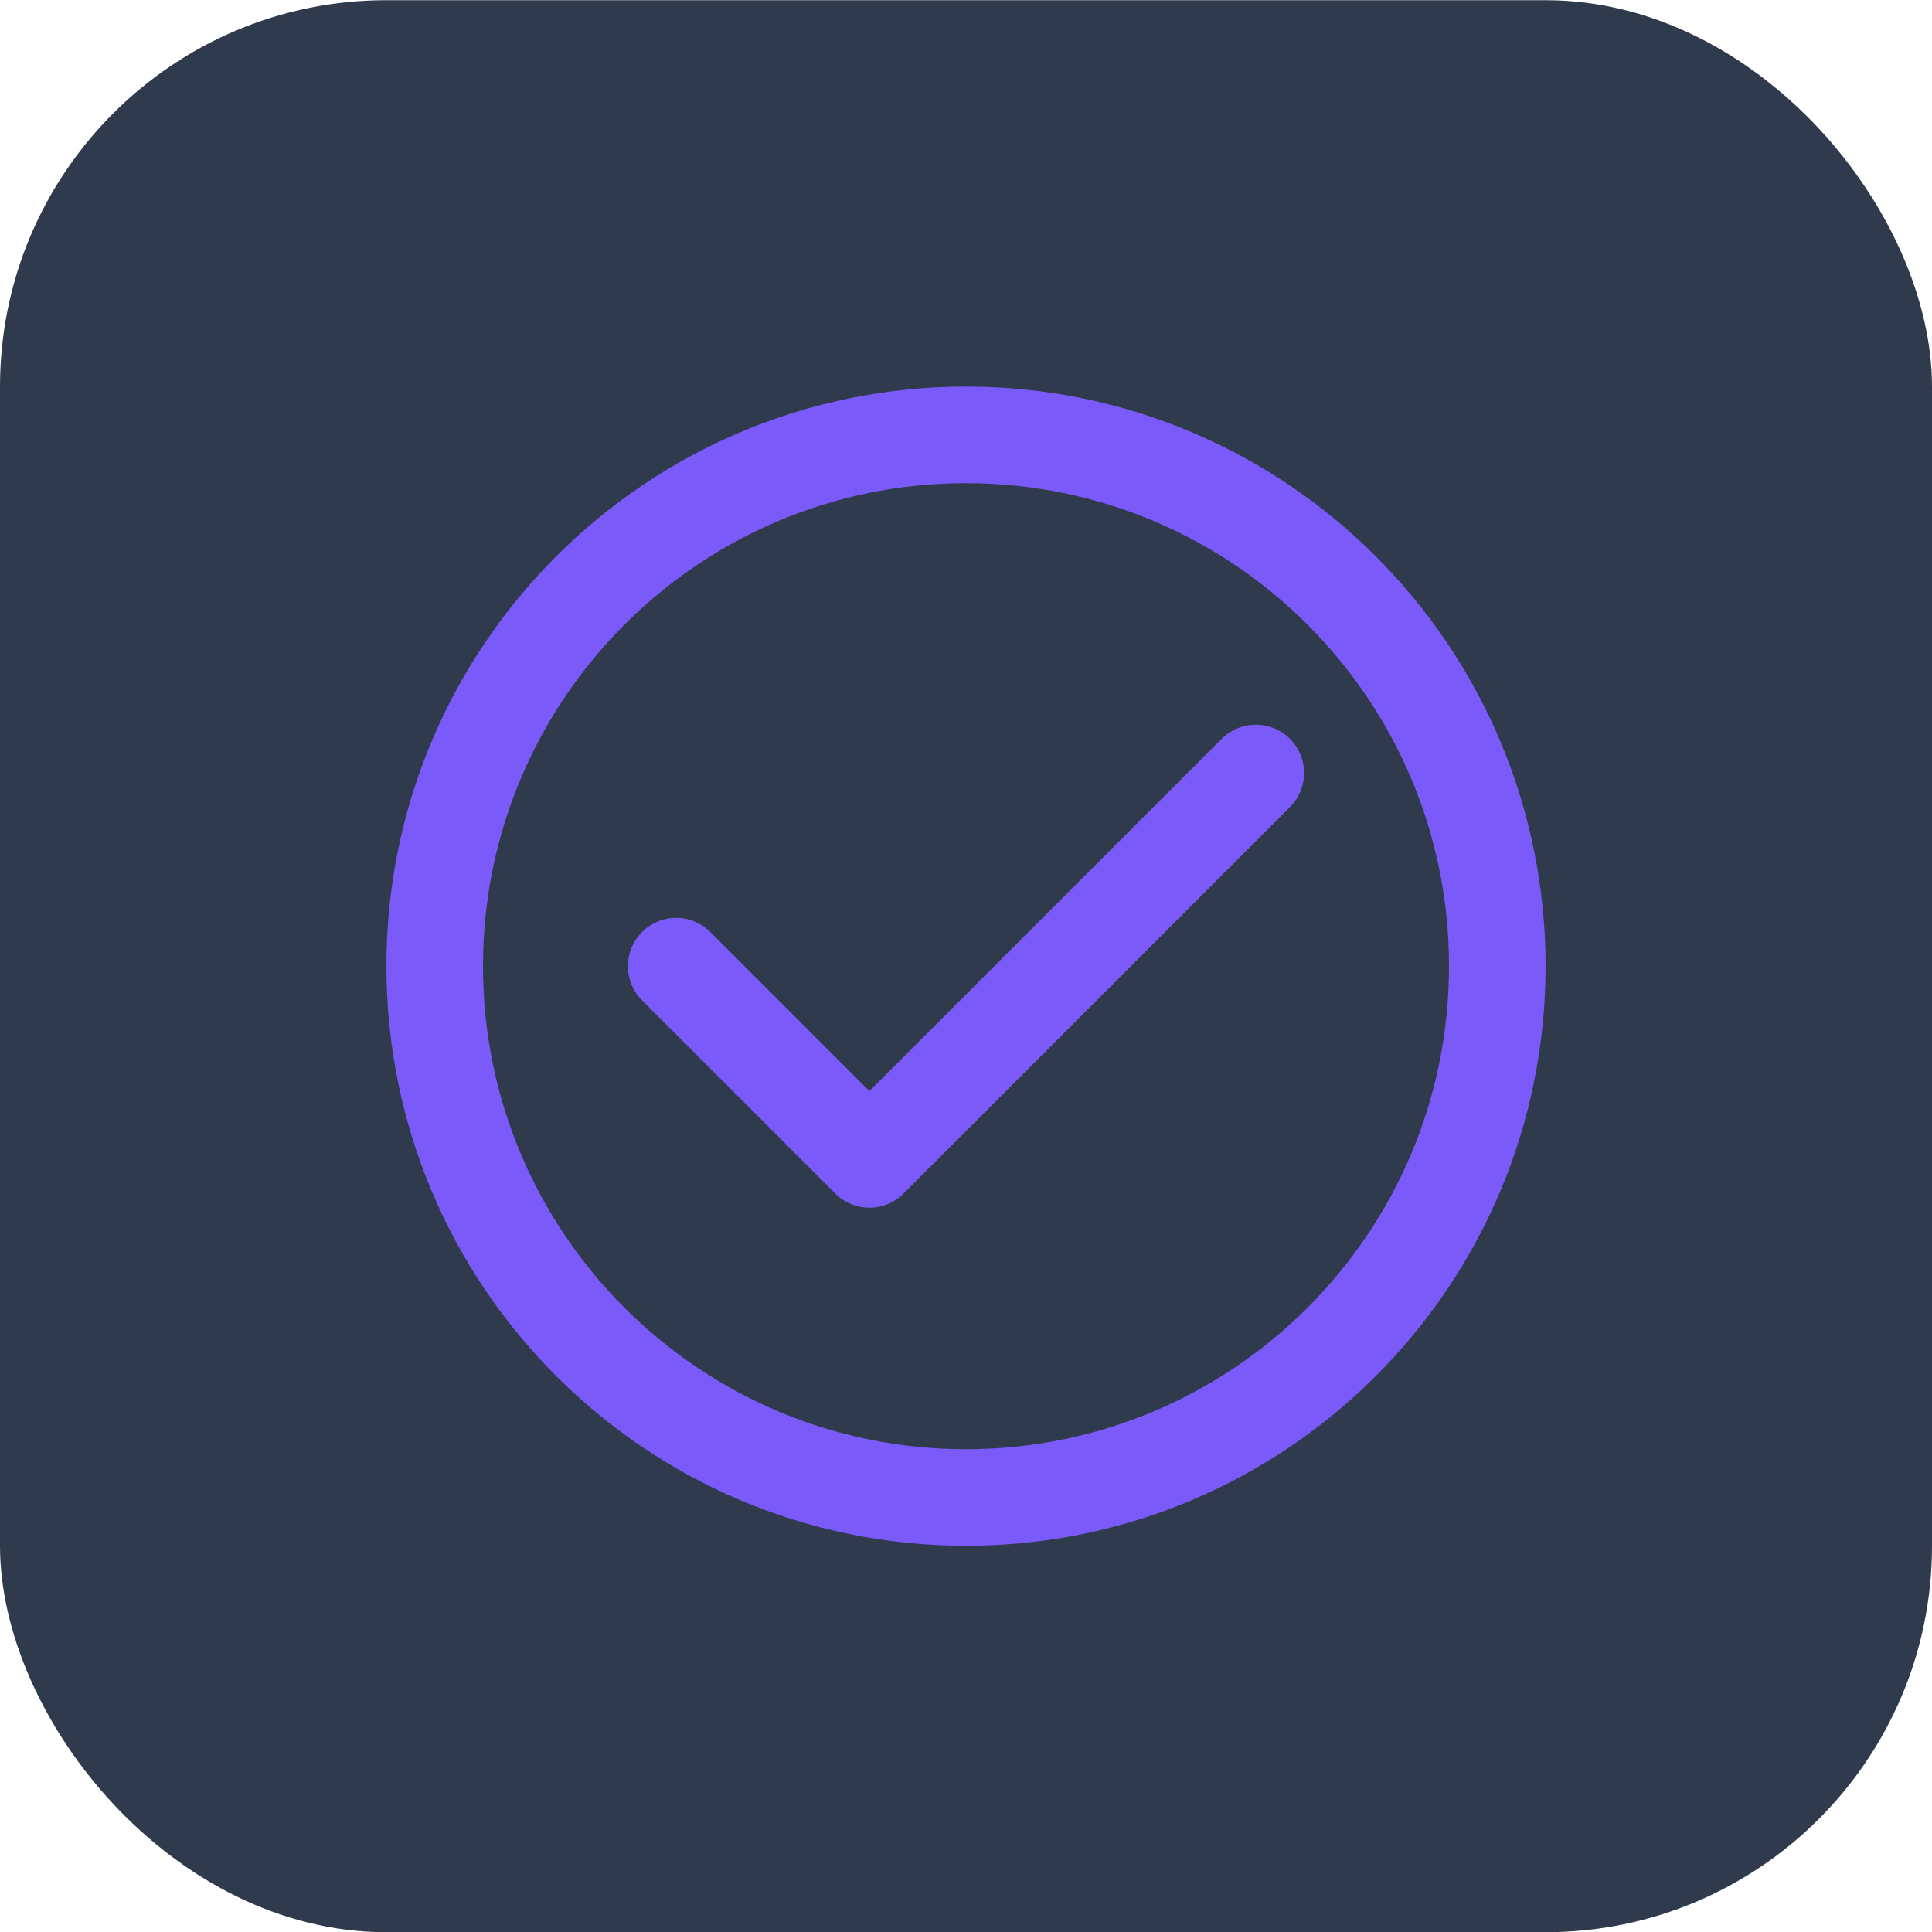
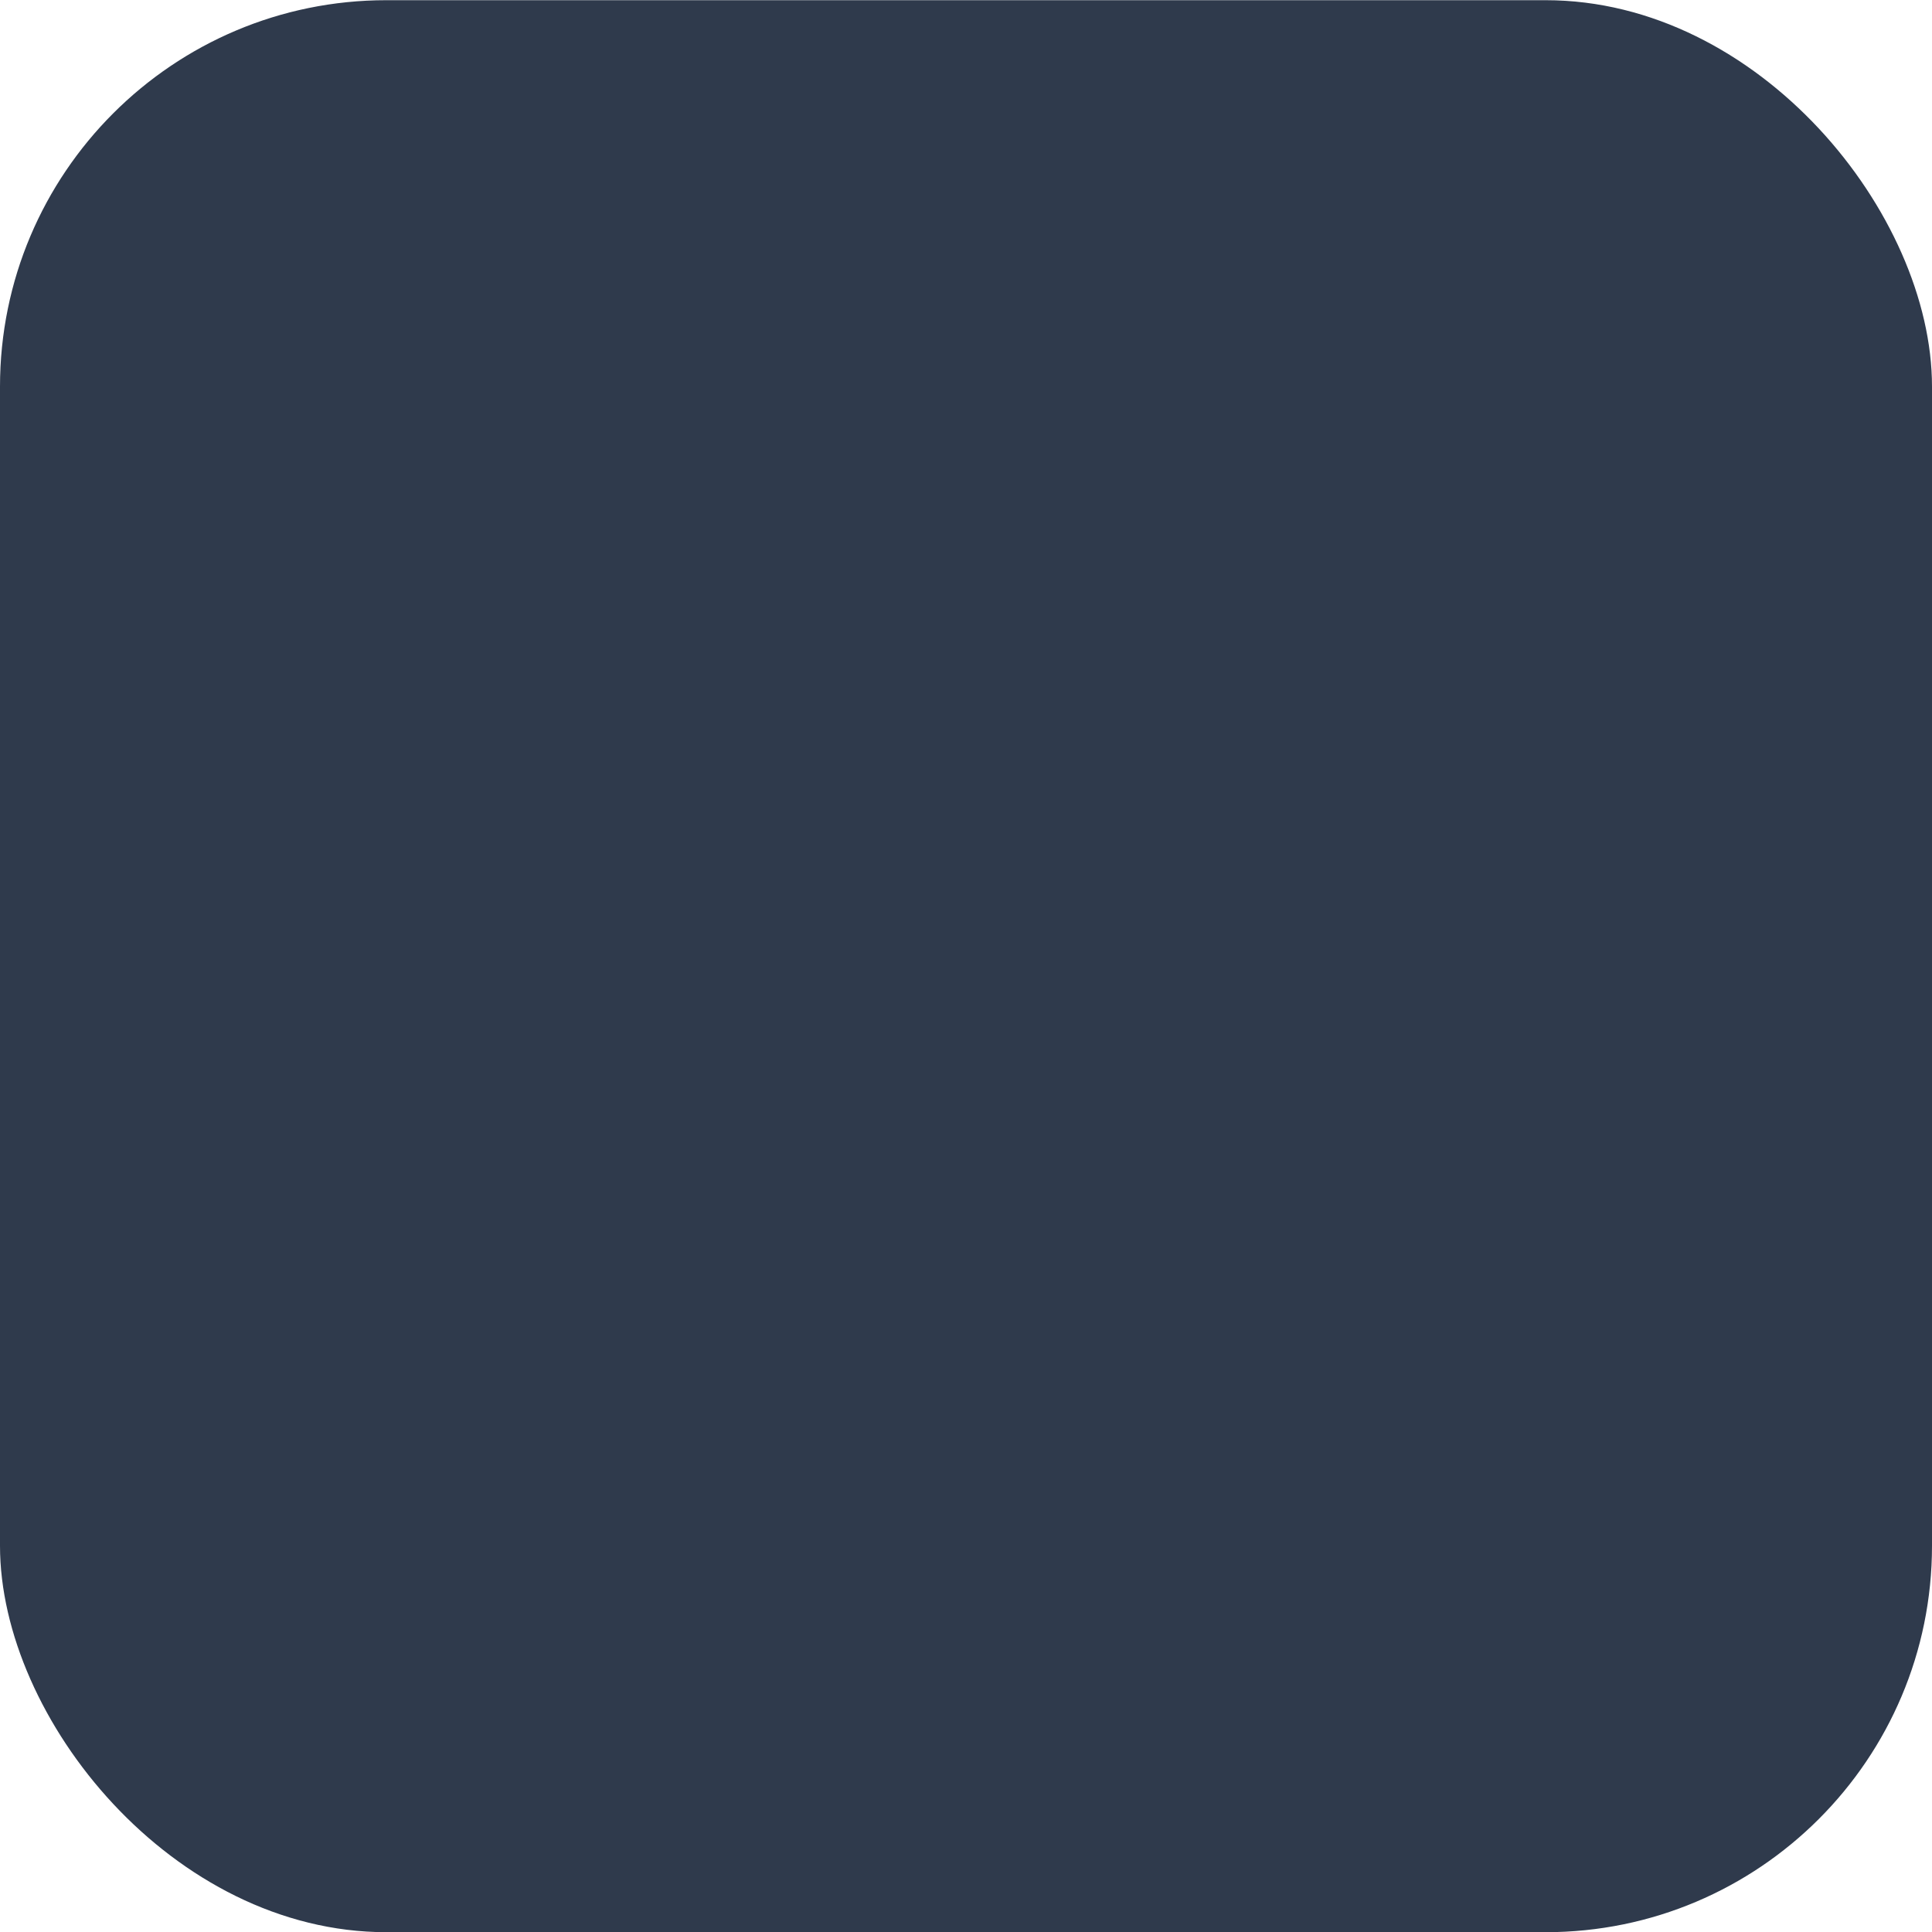
<svg xmlns="http://www.w3.org/2000/svg" width="40" height="40" viewBox="0 0 40 40" fill="none">
  <rect y="0.004" width="40" height="40" rx="8" fill="#2F3A4C" />
  <g clip-path="url(#clip0_227_10400)">
    <path d="M14 20.004L18 24.004L26 16.004" stroke="#7A5AF8" stroke-width="2" stroke-linecap="round" stroke-linejoin="round" />
-     <path d="M20 31.004C26.075 31.004 31 26.079 31 20.004C31 13.929 26.075 9.004 20 9.004C13.925 9.004 9 13.929 9 20.004C9 26.079 13.925 31.004 20 31.004Z" stroke="#7A5AF8" stroke-width="2" stroke-linecap="round" stroke-linejoin="round" />
+     <path d="M20 31.004C31 13.929 26.075 9.004 20 9.004C13.925 9.004 9 13.929 9 20.004C9 26.079 13.925 31.004 20 31.004Z" stroke="#7A5AF8" stroke-width="2" stroke-linecap="round" stroke-linejoin="round" />
  </g>
  <defs>
    <clipPath id="clip0_227_10400">
-       <rect width="24" height="24" fill="white" transform="translate(8 8.004)" />
-     </clipPath>
+       </clipPath>
  </defs>
</svg>